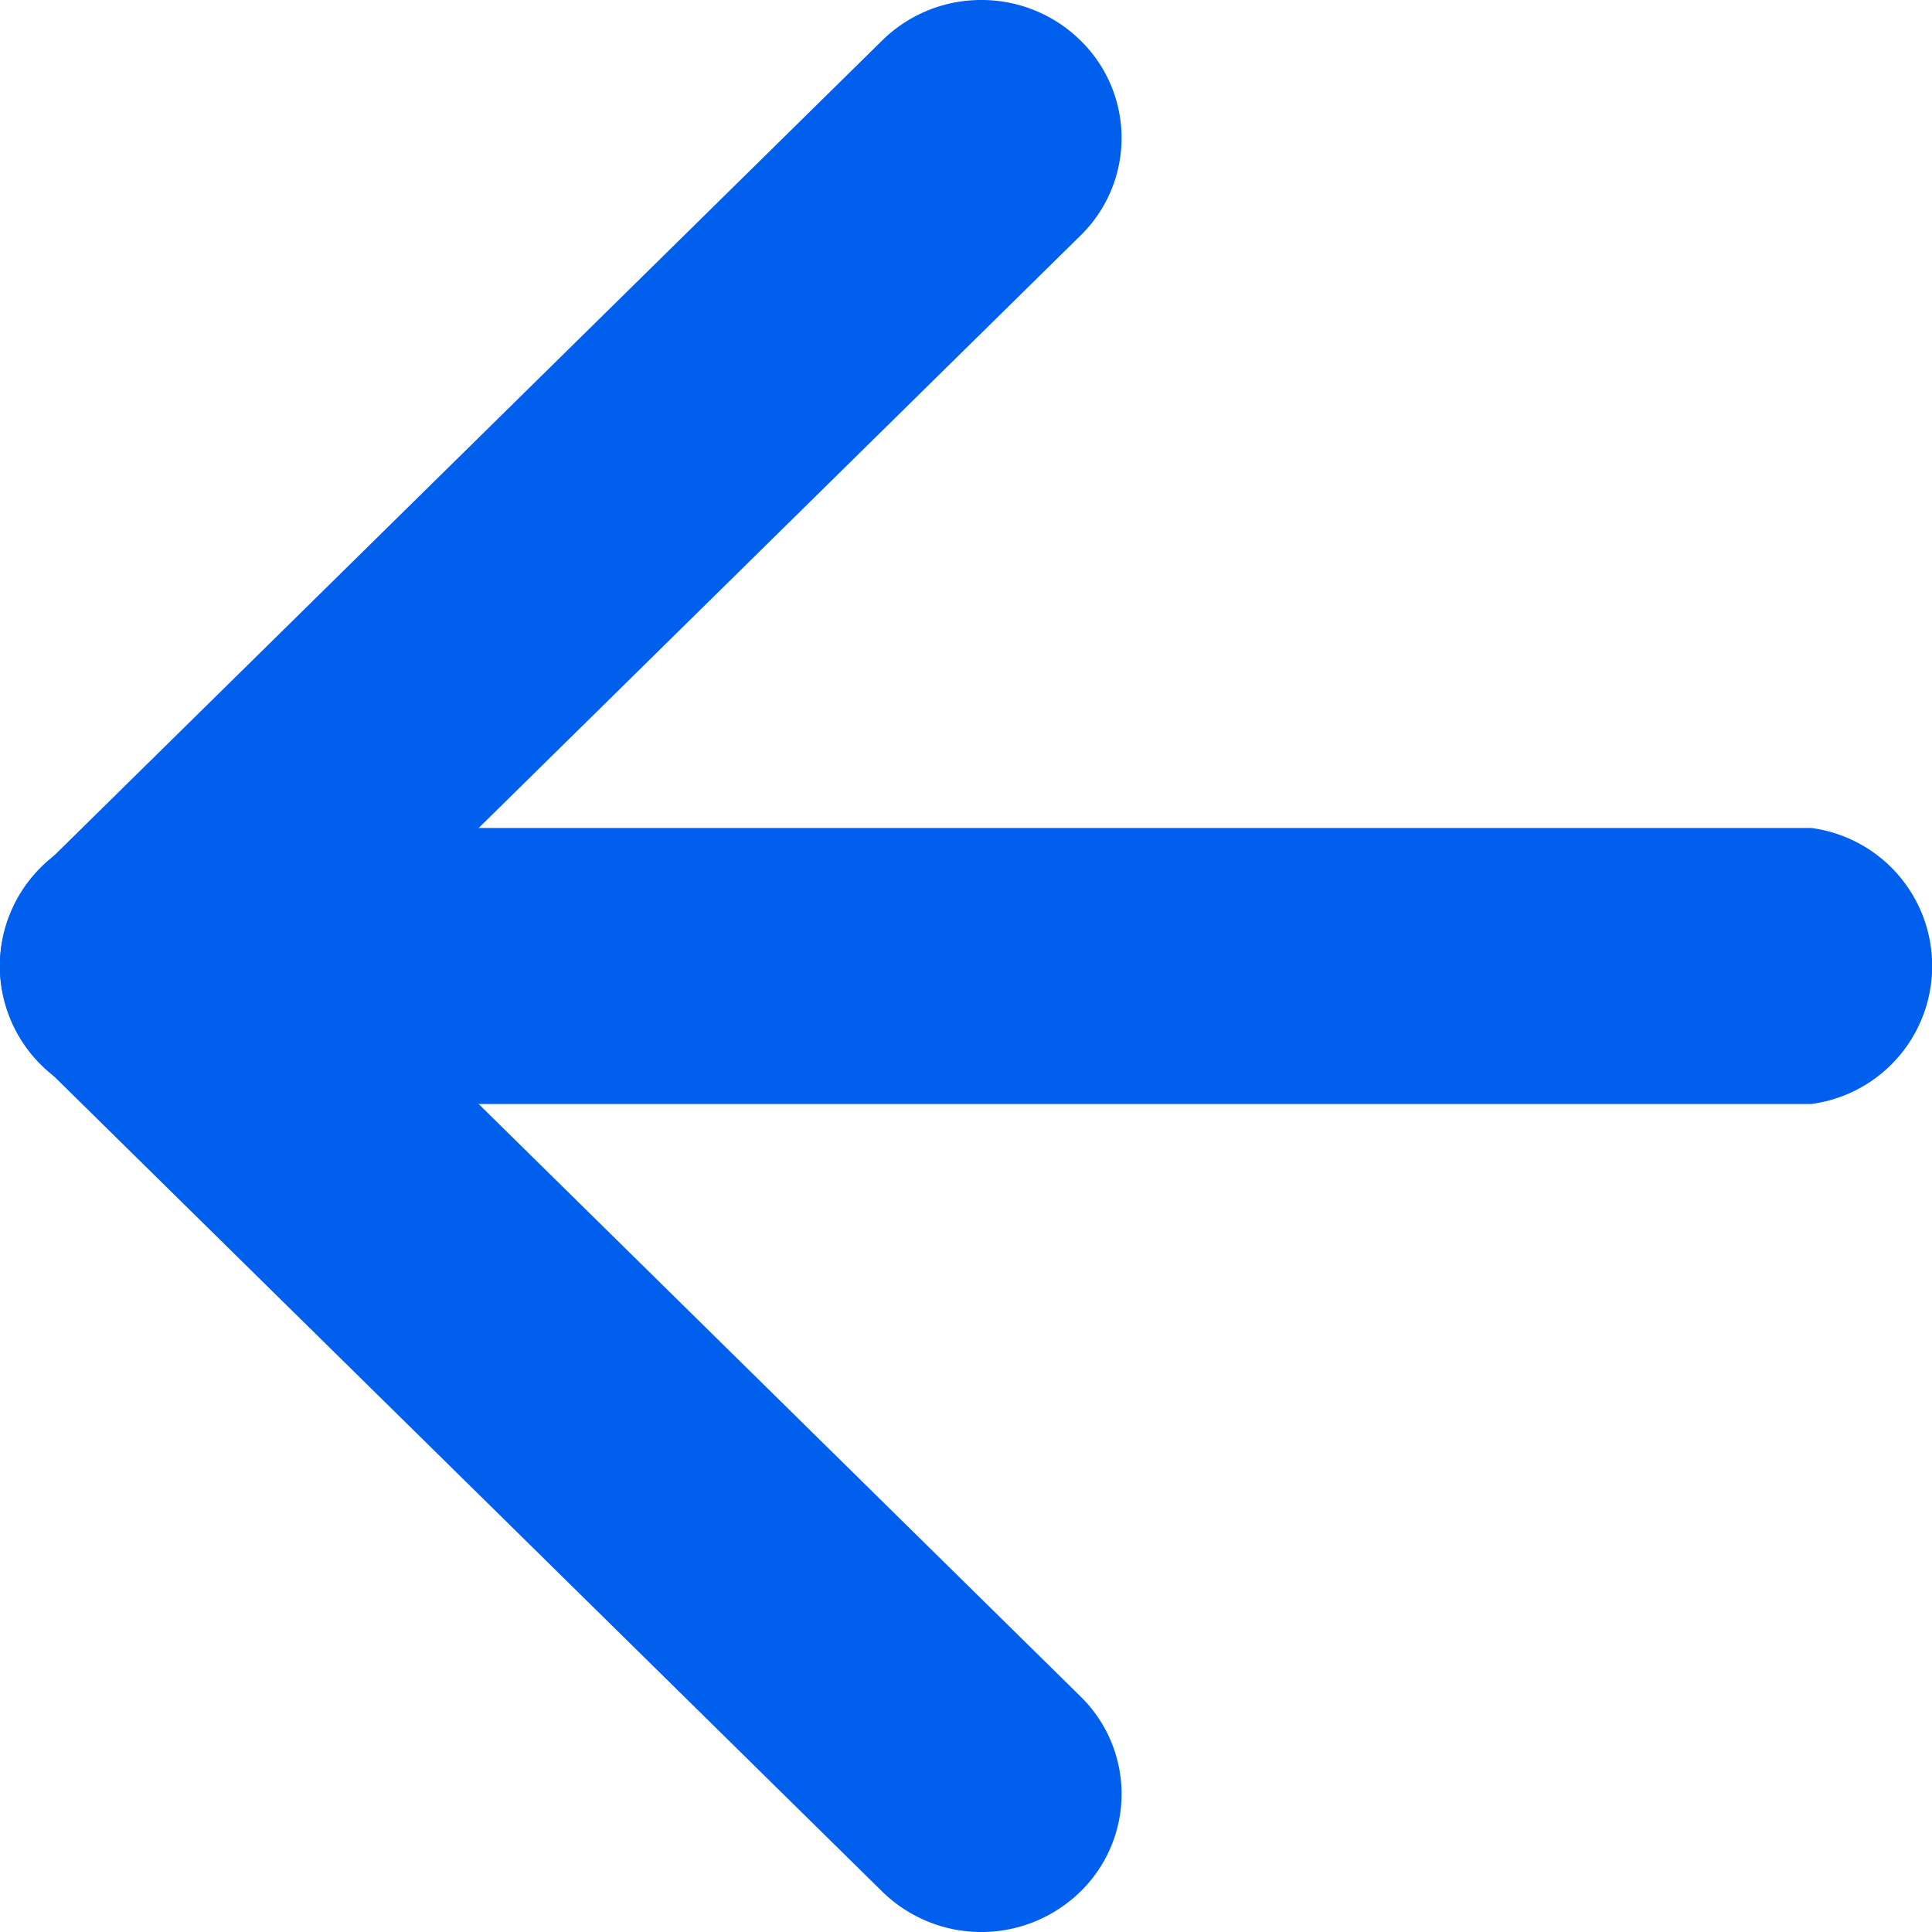
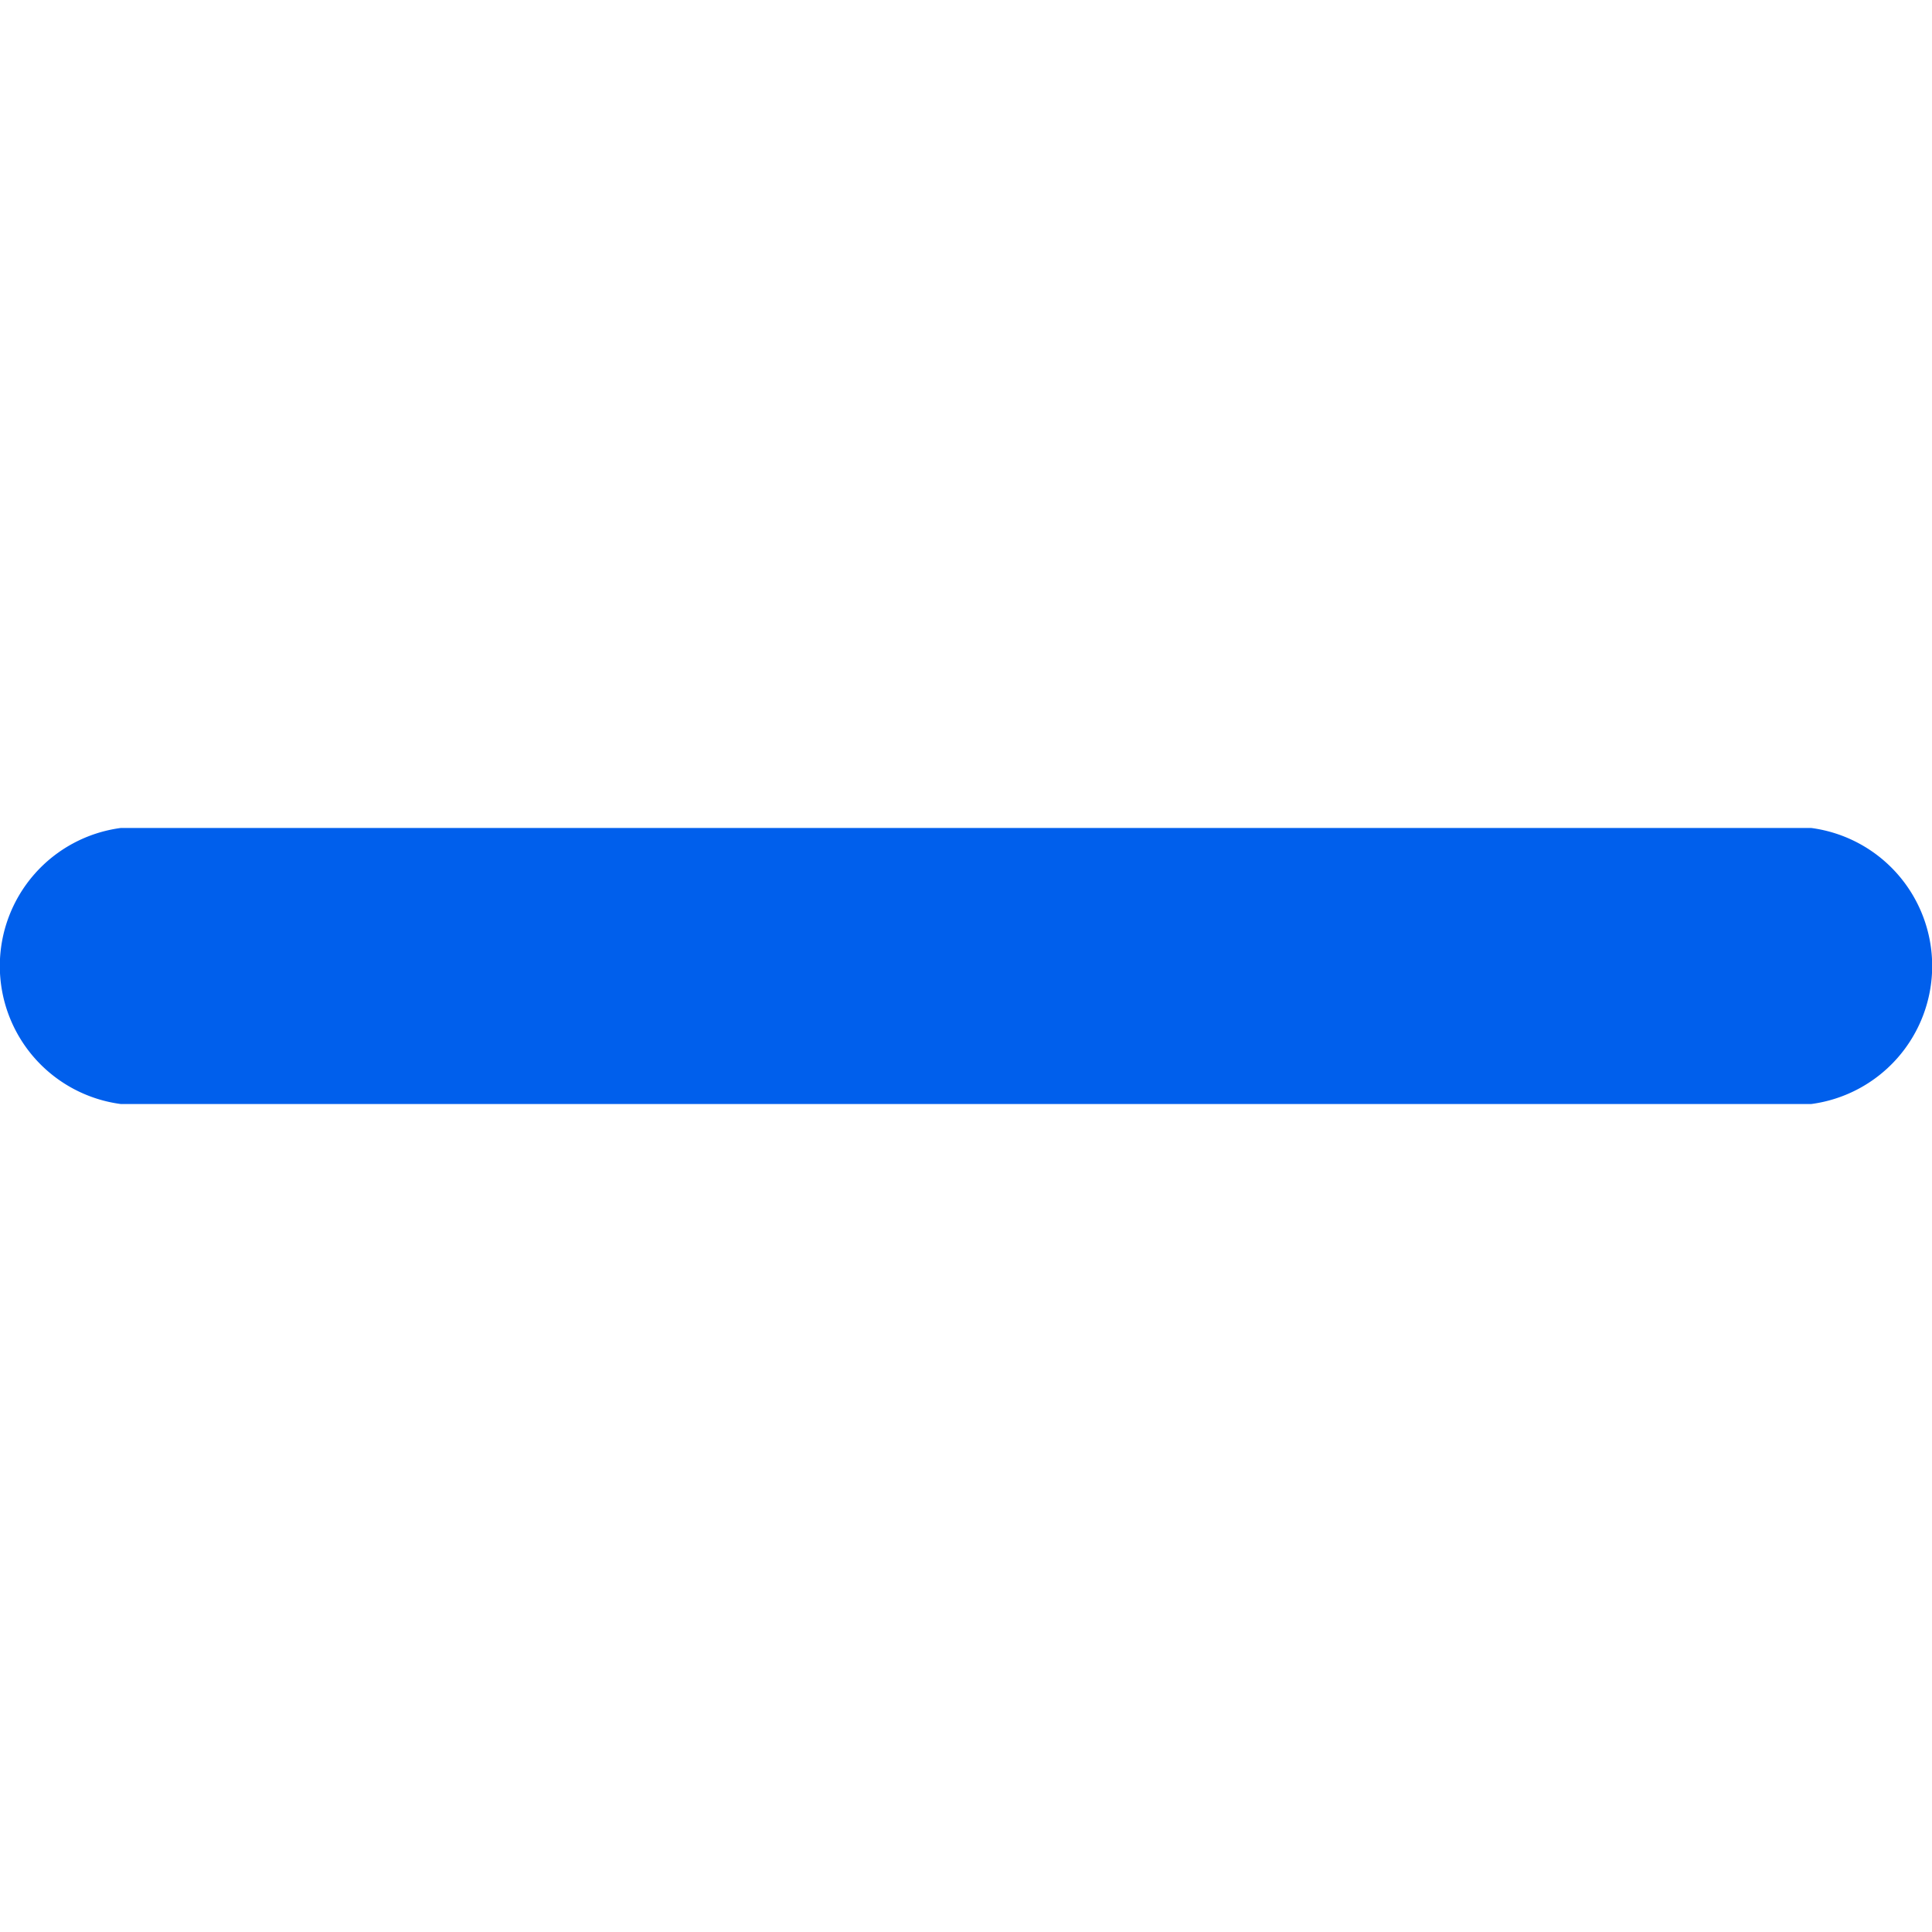
<svg xmlns="http://www.w3.org/2000/svg" height="16" viewBox="0 0 16 16" width="16">
  <g fill="#005fec">
-     <path d="m17.161 25a1.167 1.167 0 0 1 -.821-.335 1.129 1.129 0 0 1 0-1.616l6.145-6.049-6.145-6.049a1.129 1.129 0 0 1 0-1.616 1.173 1.173 0 0 1 1.642 0l6.966 6.857a1.129 1.129 0 0 1 0 1.616l-6.966 6.857a1.167 1.167 0 0 1 -.821.335z" transform="matrix(-1 0 0 -1 25.288 25)" />
    <path d="m23 17.286h-14a1.153 1.153 0 0 1 0-2.286h14a1.153 1.153 0 0 1 0 2.286z" transform="matrix(-1 0 0 -1 24 24.143)" />
  </g>
</svg>